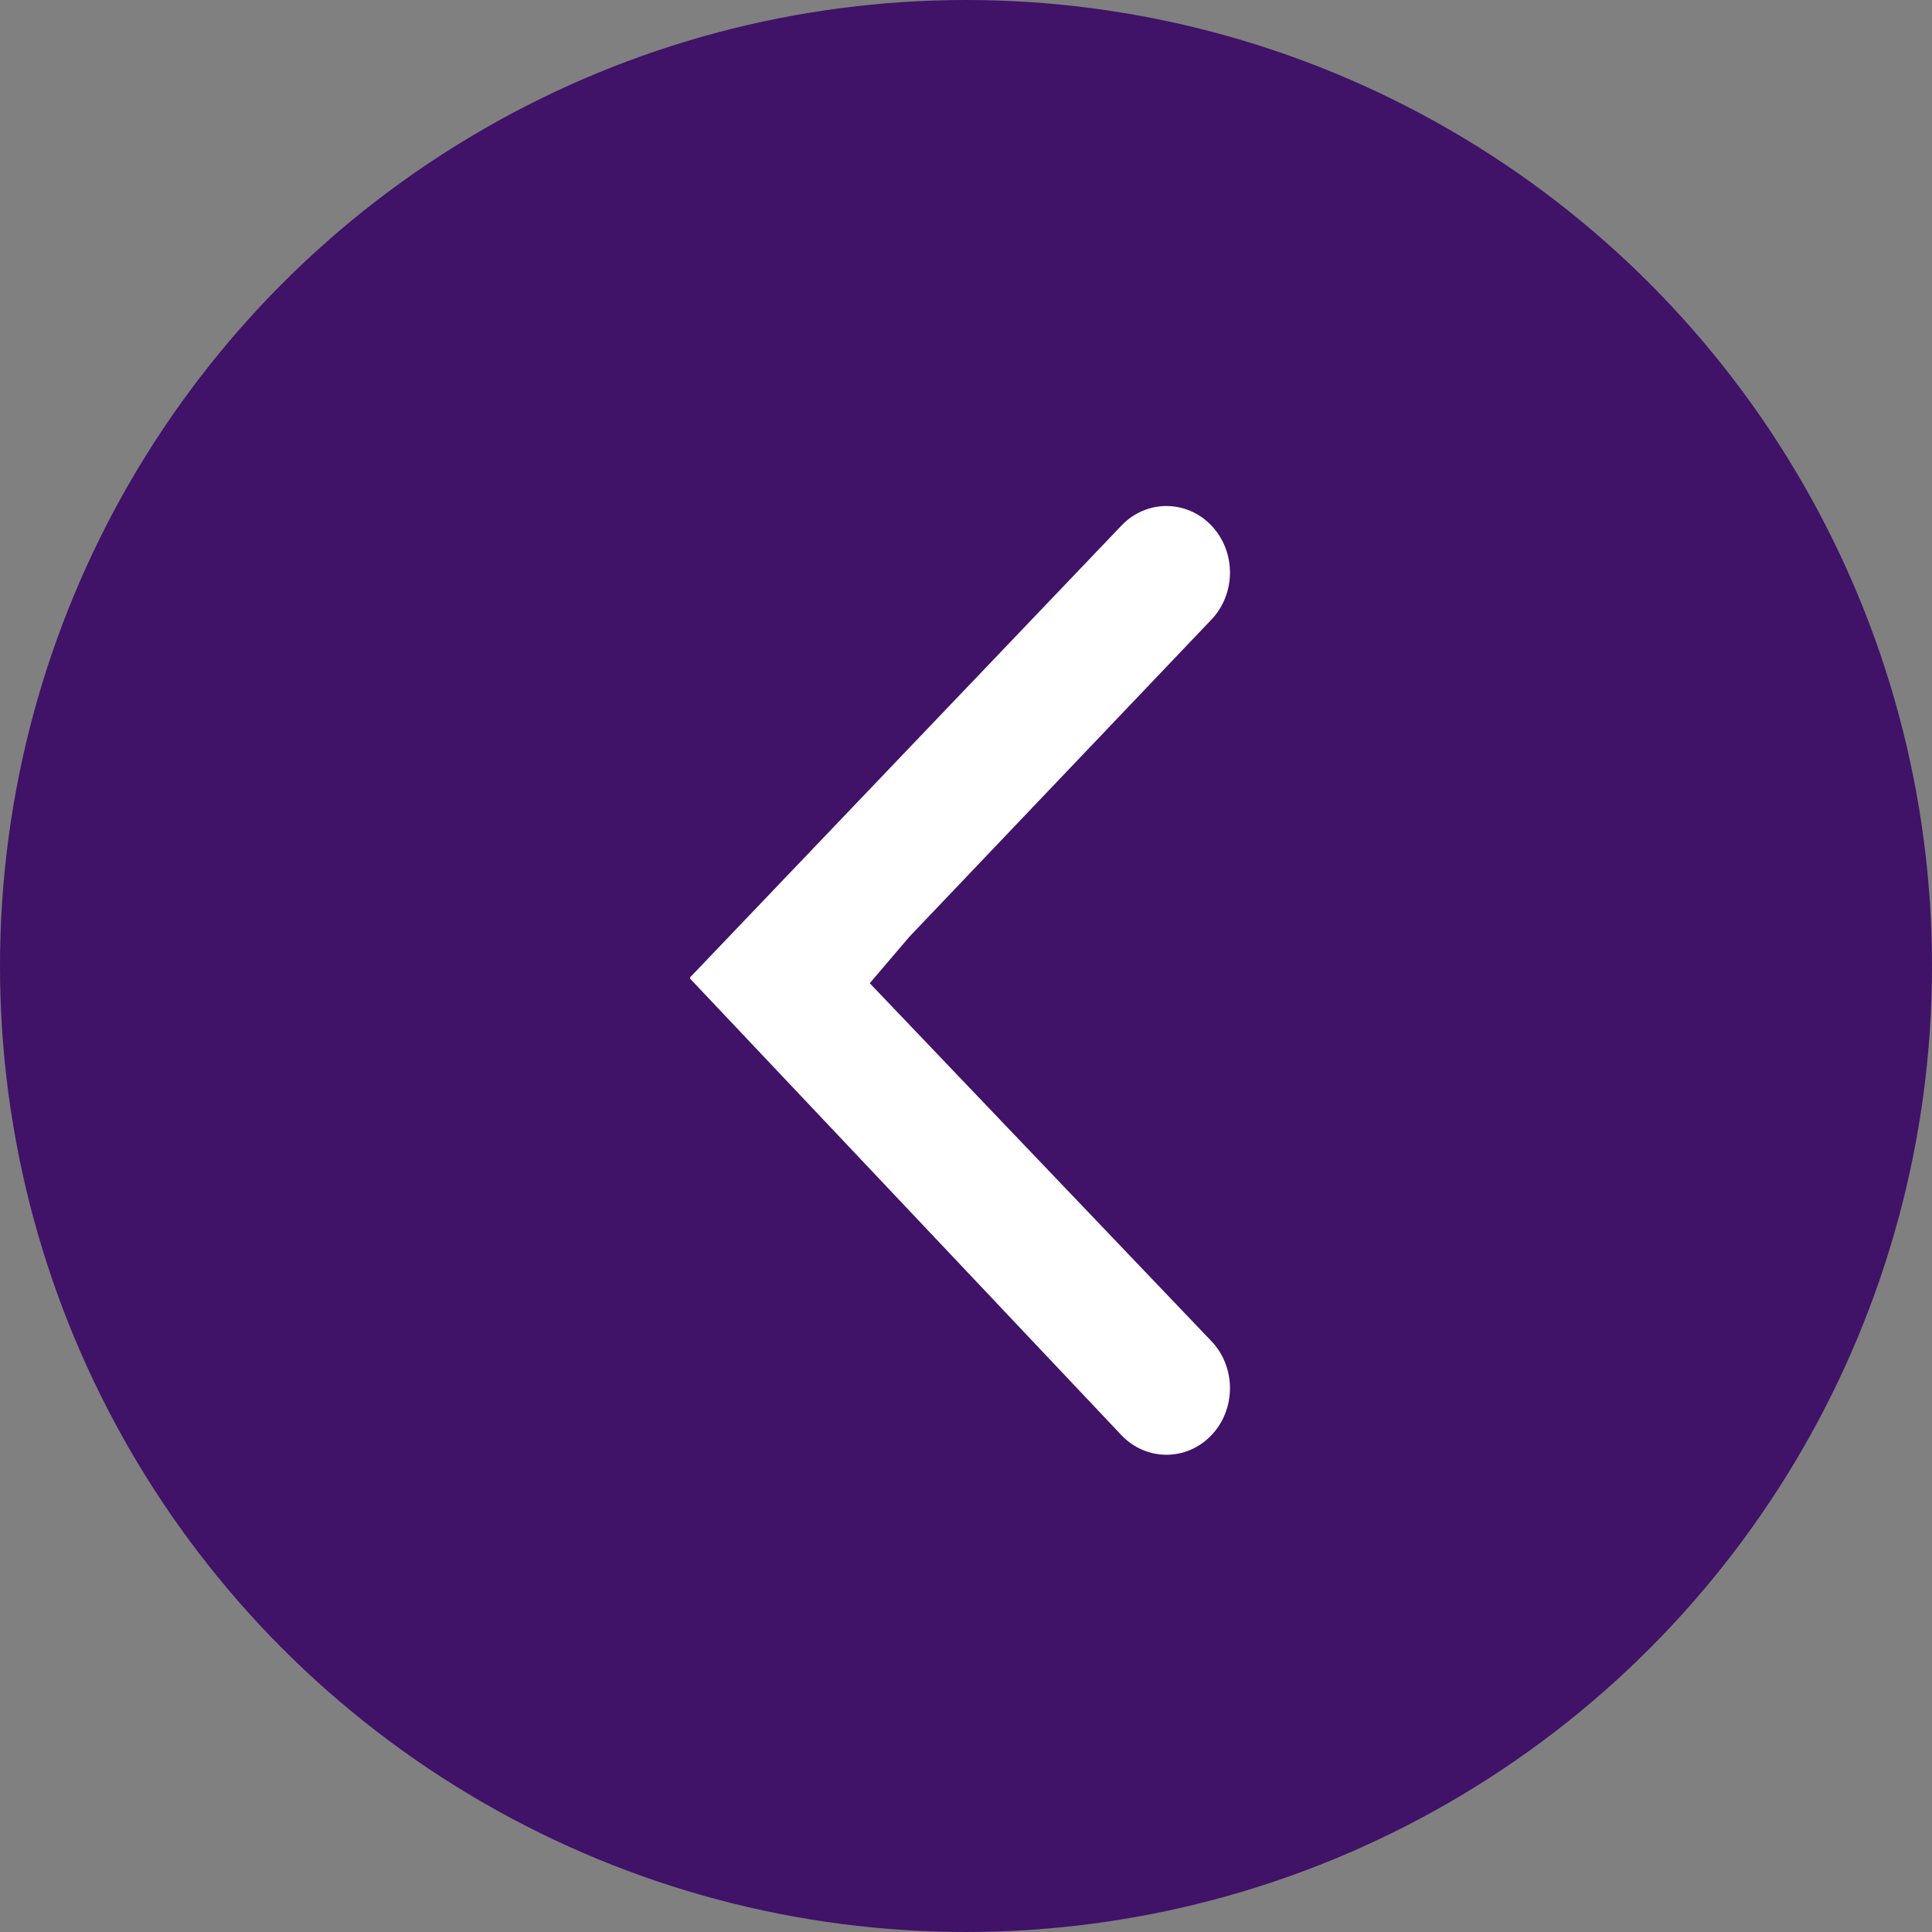
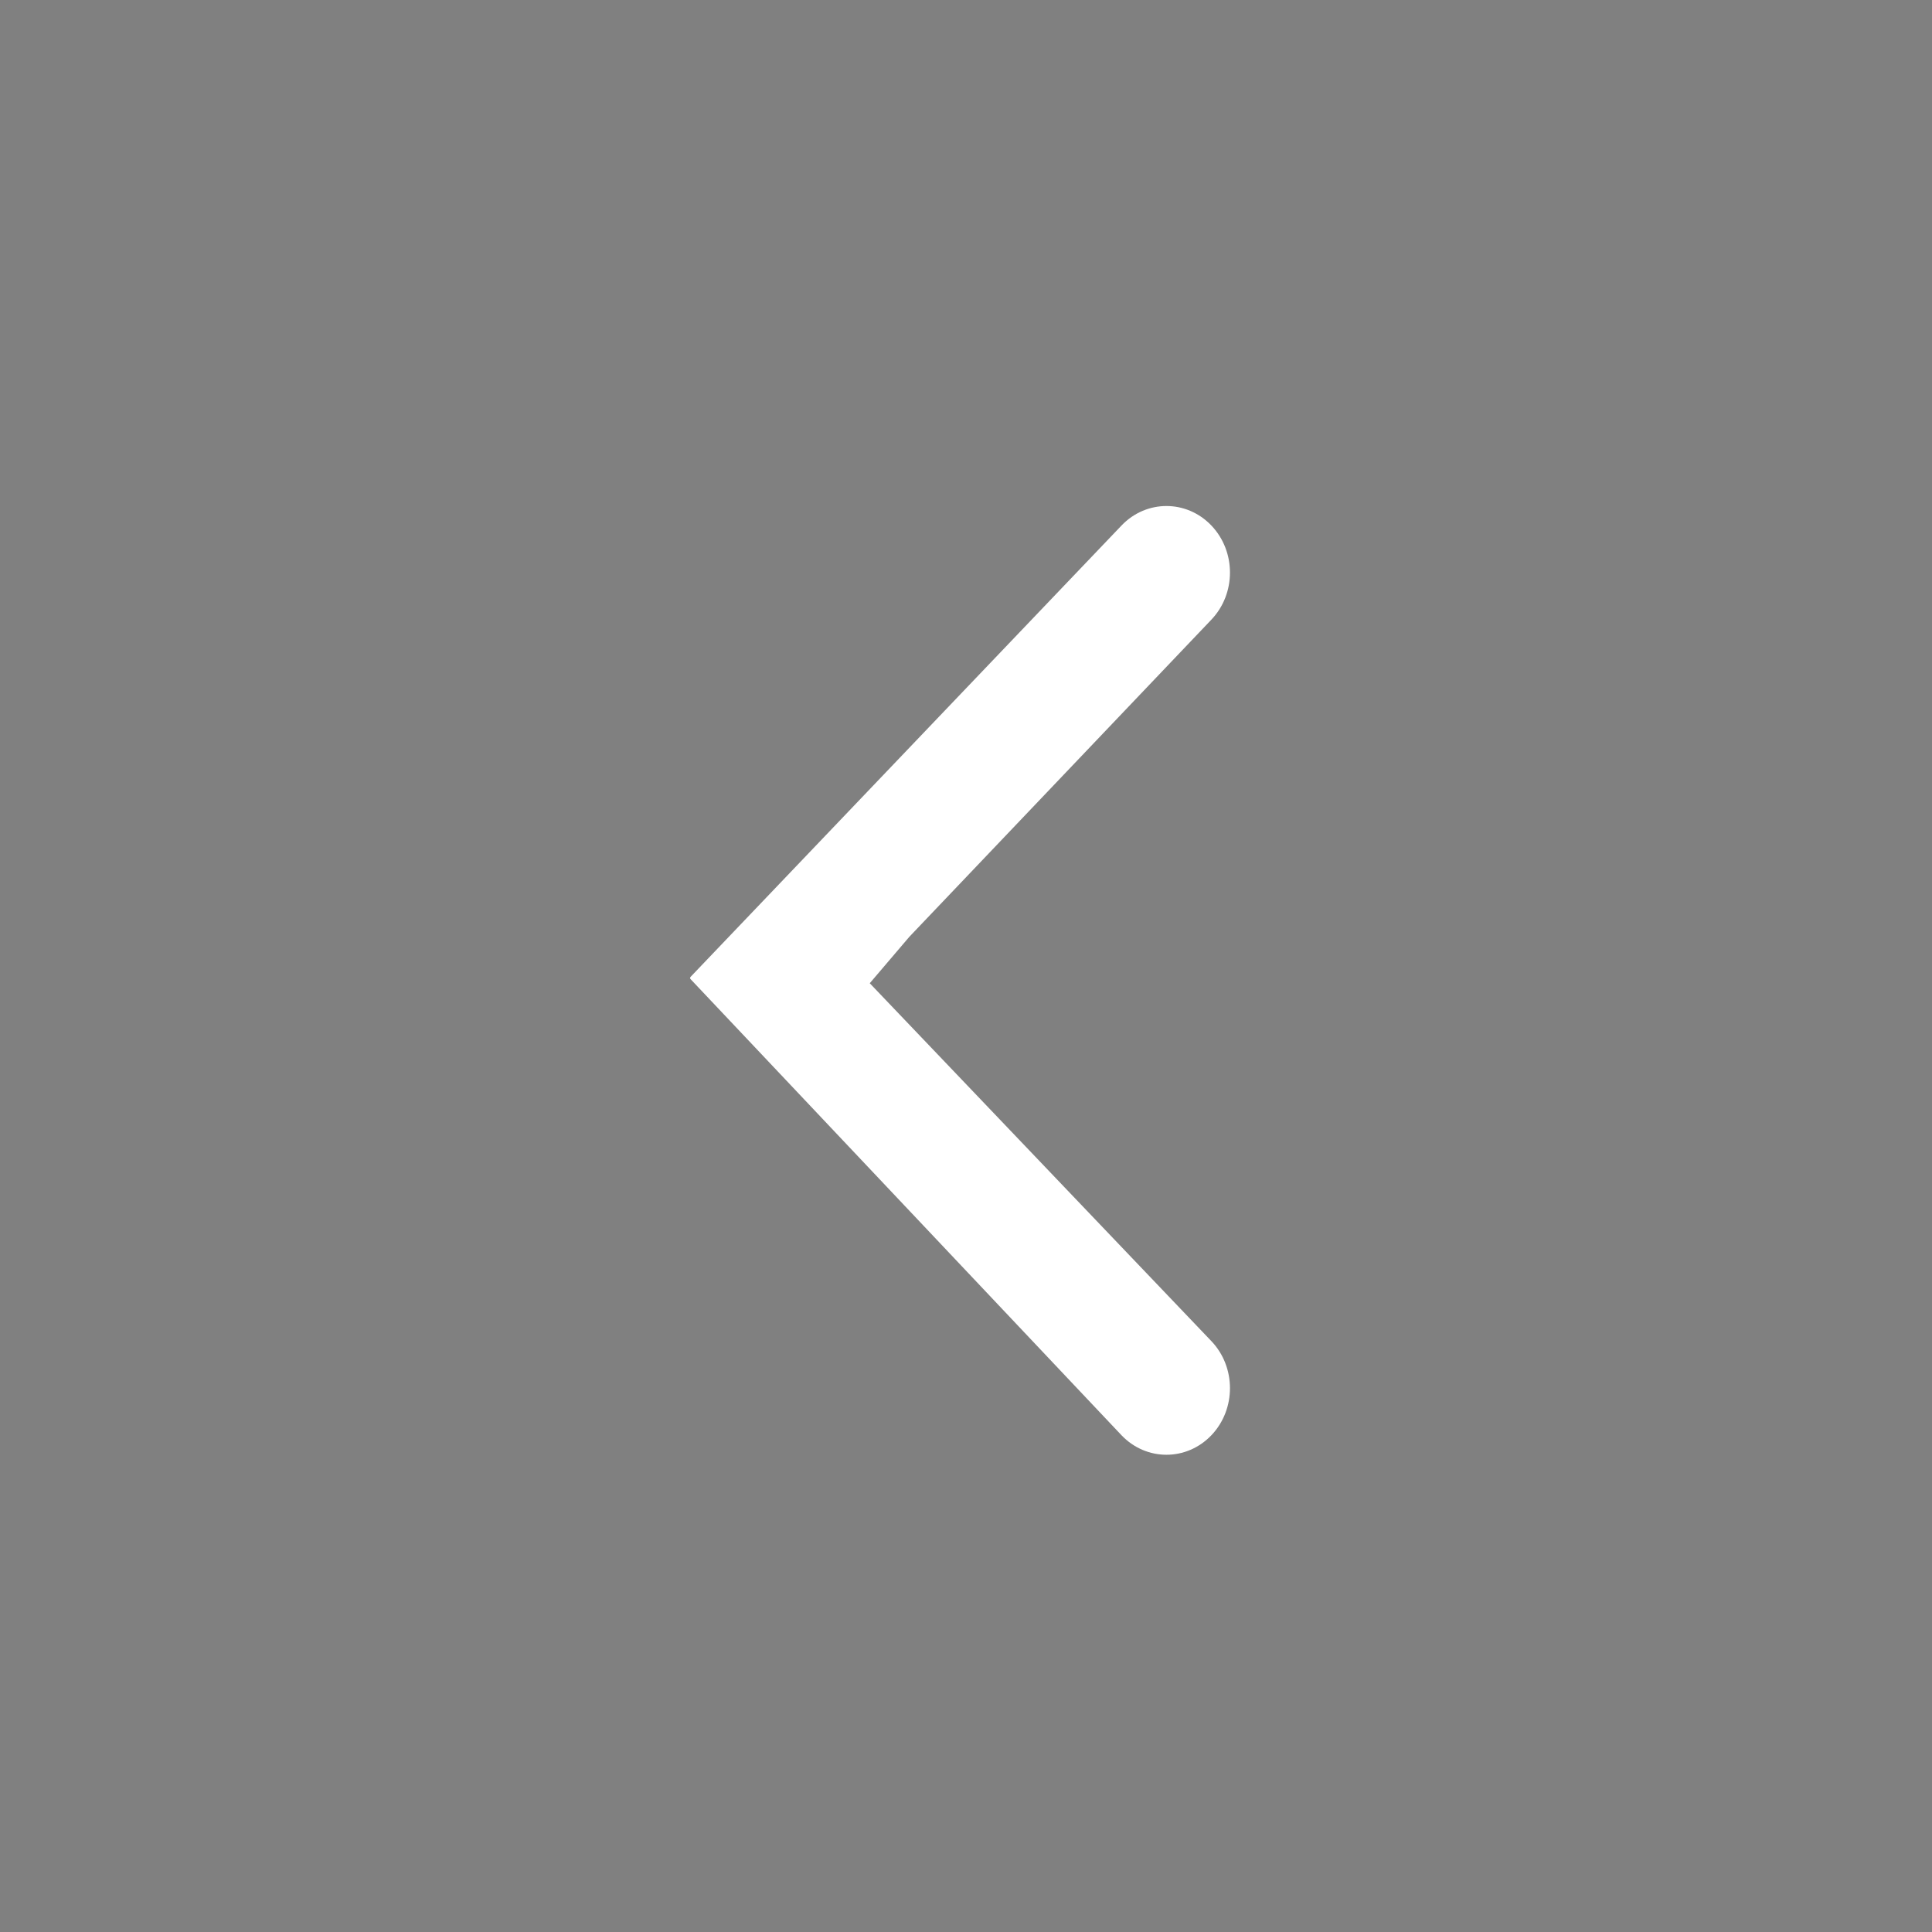
<svg xmlns="http://www.w3.org/2000/svg" width="38" height="38" viewBox="0 0 38 38" fill="none">
  <rect x="0" y="0" width="38" height="38" fill="#808080" stroke="none" />
-   <circle cx="19" cy="19" r="19" fill="#401268" />
  <path fill-rule="evenodd" clip-rule="evenodd" d="M13.581 19.236L13.571 19.226L22.059 10.336C22.547 9.825 23.338 9.825 23.826 10.336C24.314 10.847 24.314 11.676 23.826 12.188L17.886 18.425L17.107 19.339L23.826 26.378C24.314 26.889 24.314 27.719 23.826 28.23C23.338 28.741 22.547 28.741 22.059 28.23L13.571 19.246L13.581 19.236Z" fill="white" />
</svg>